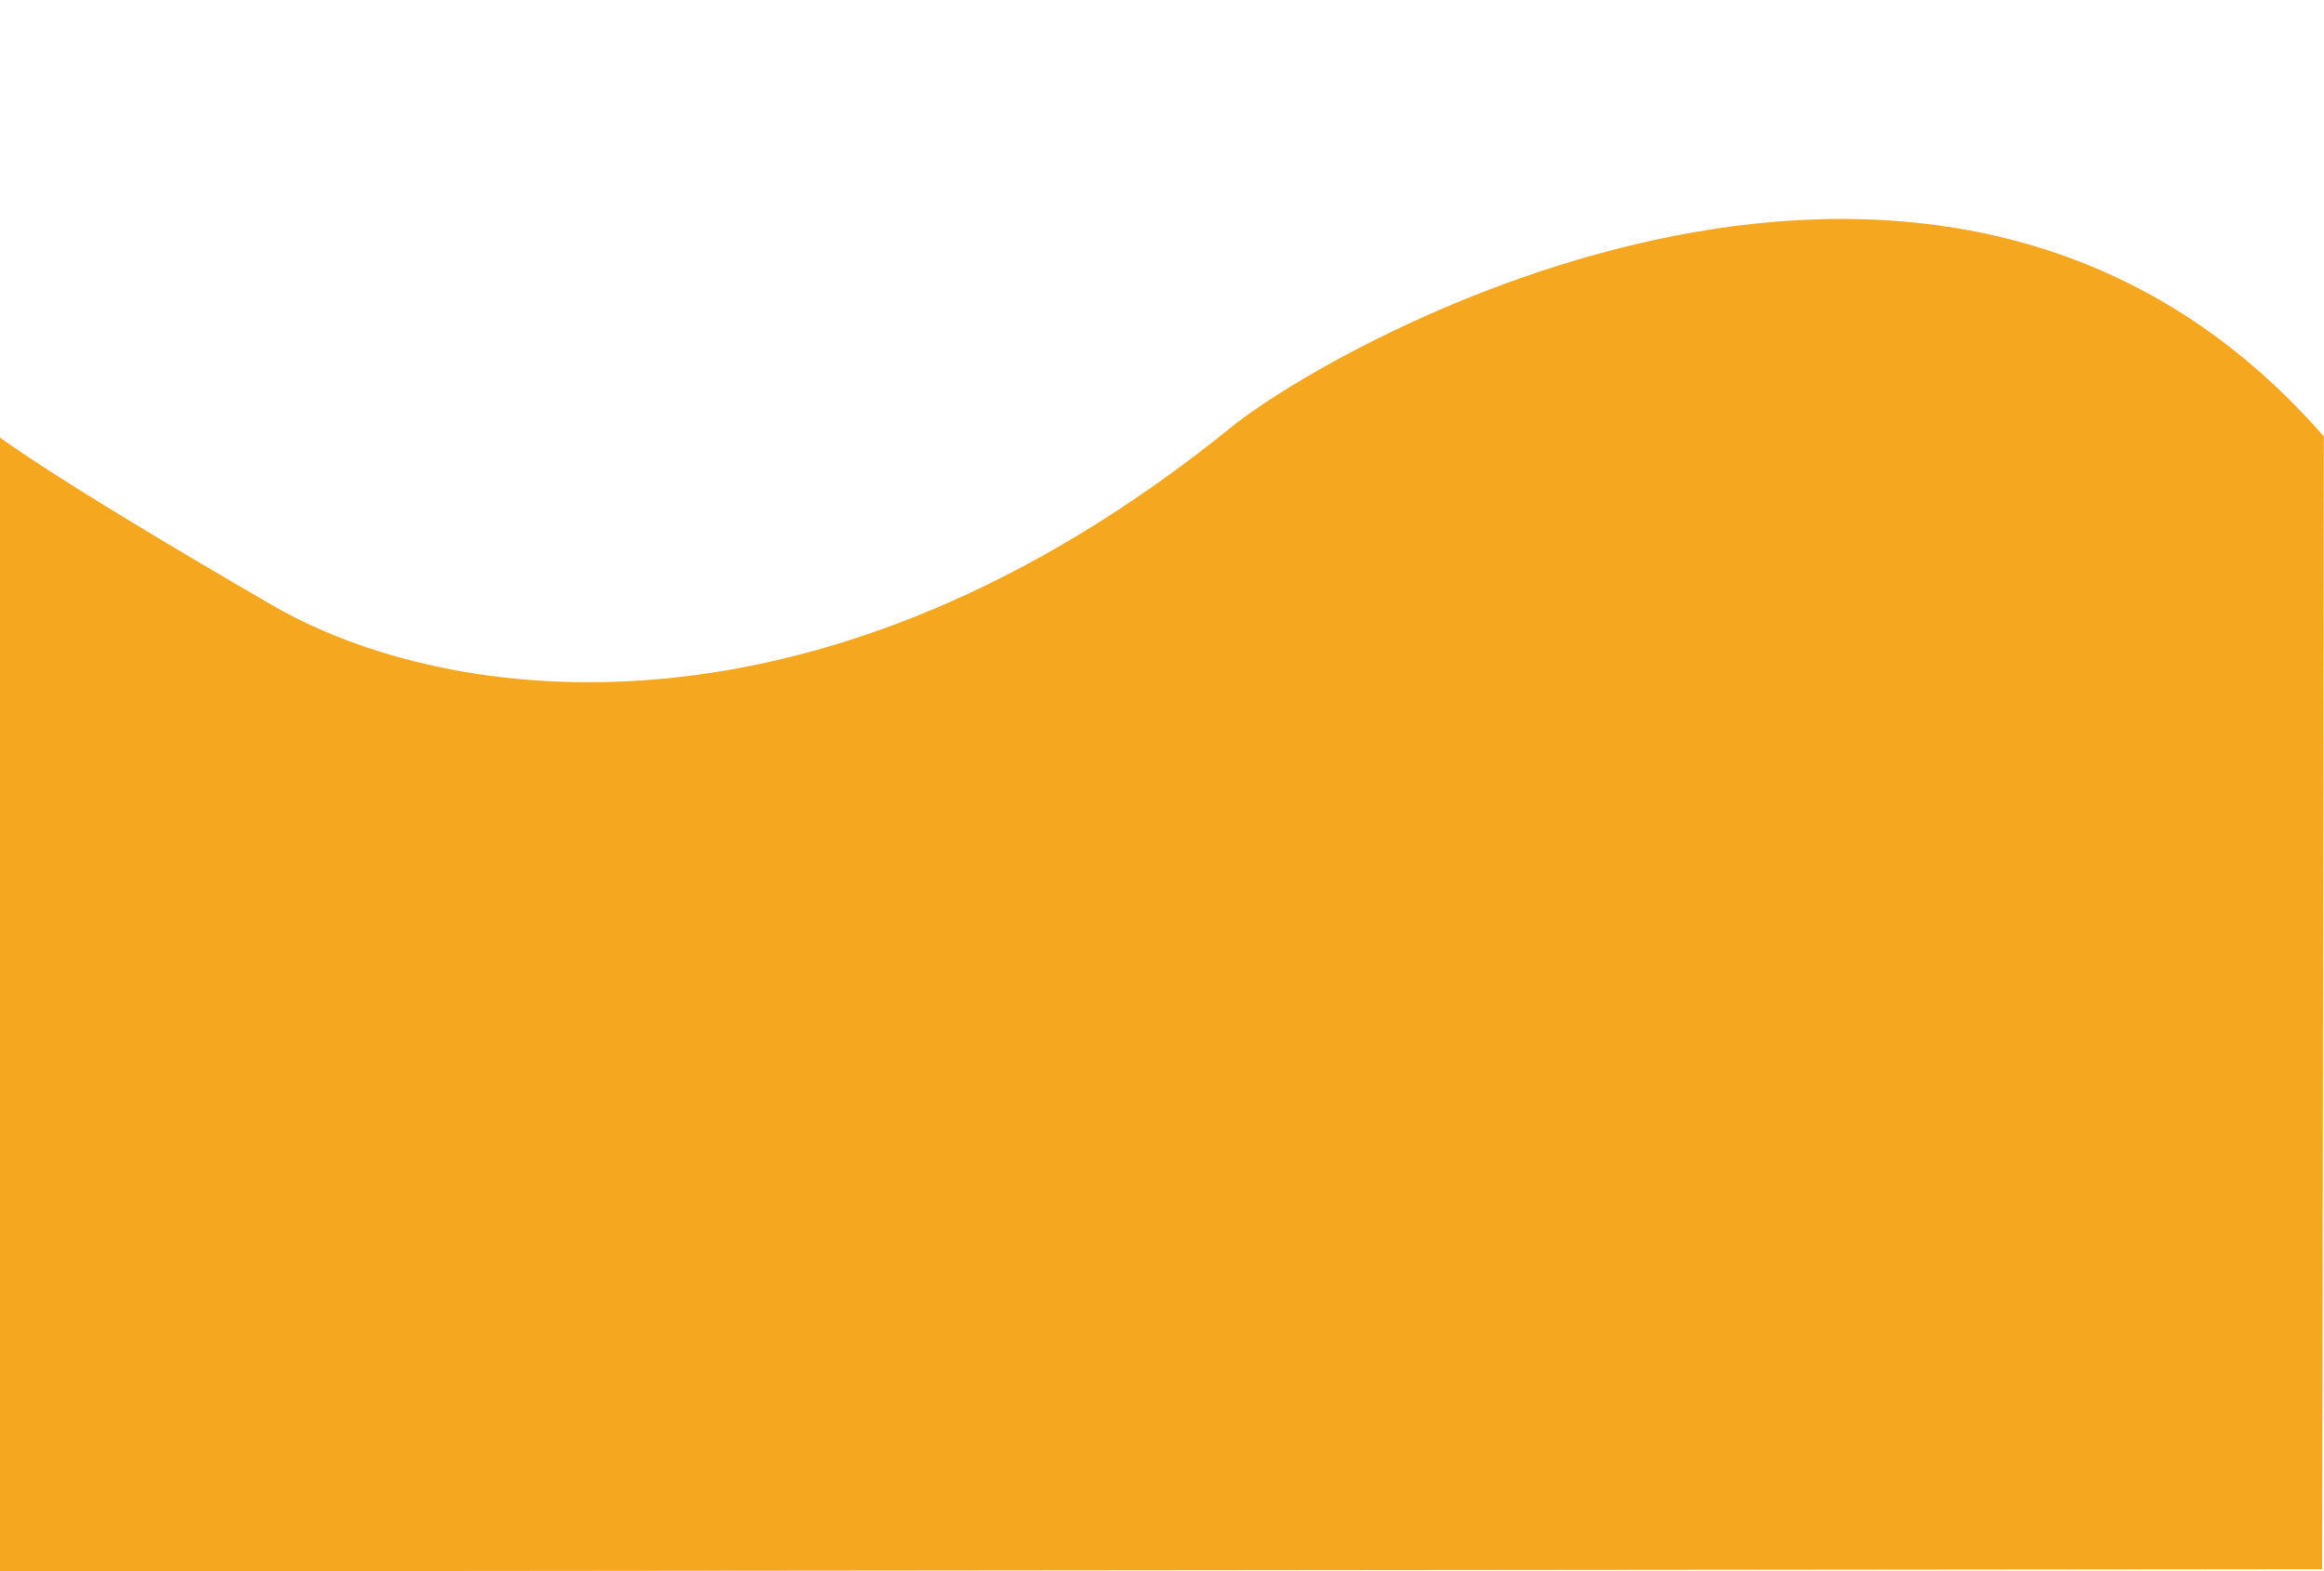
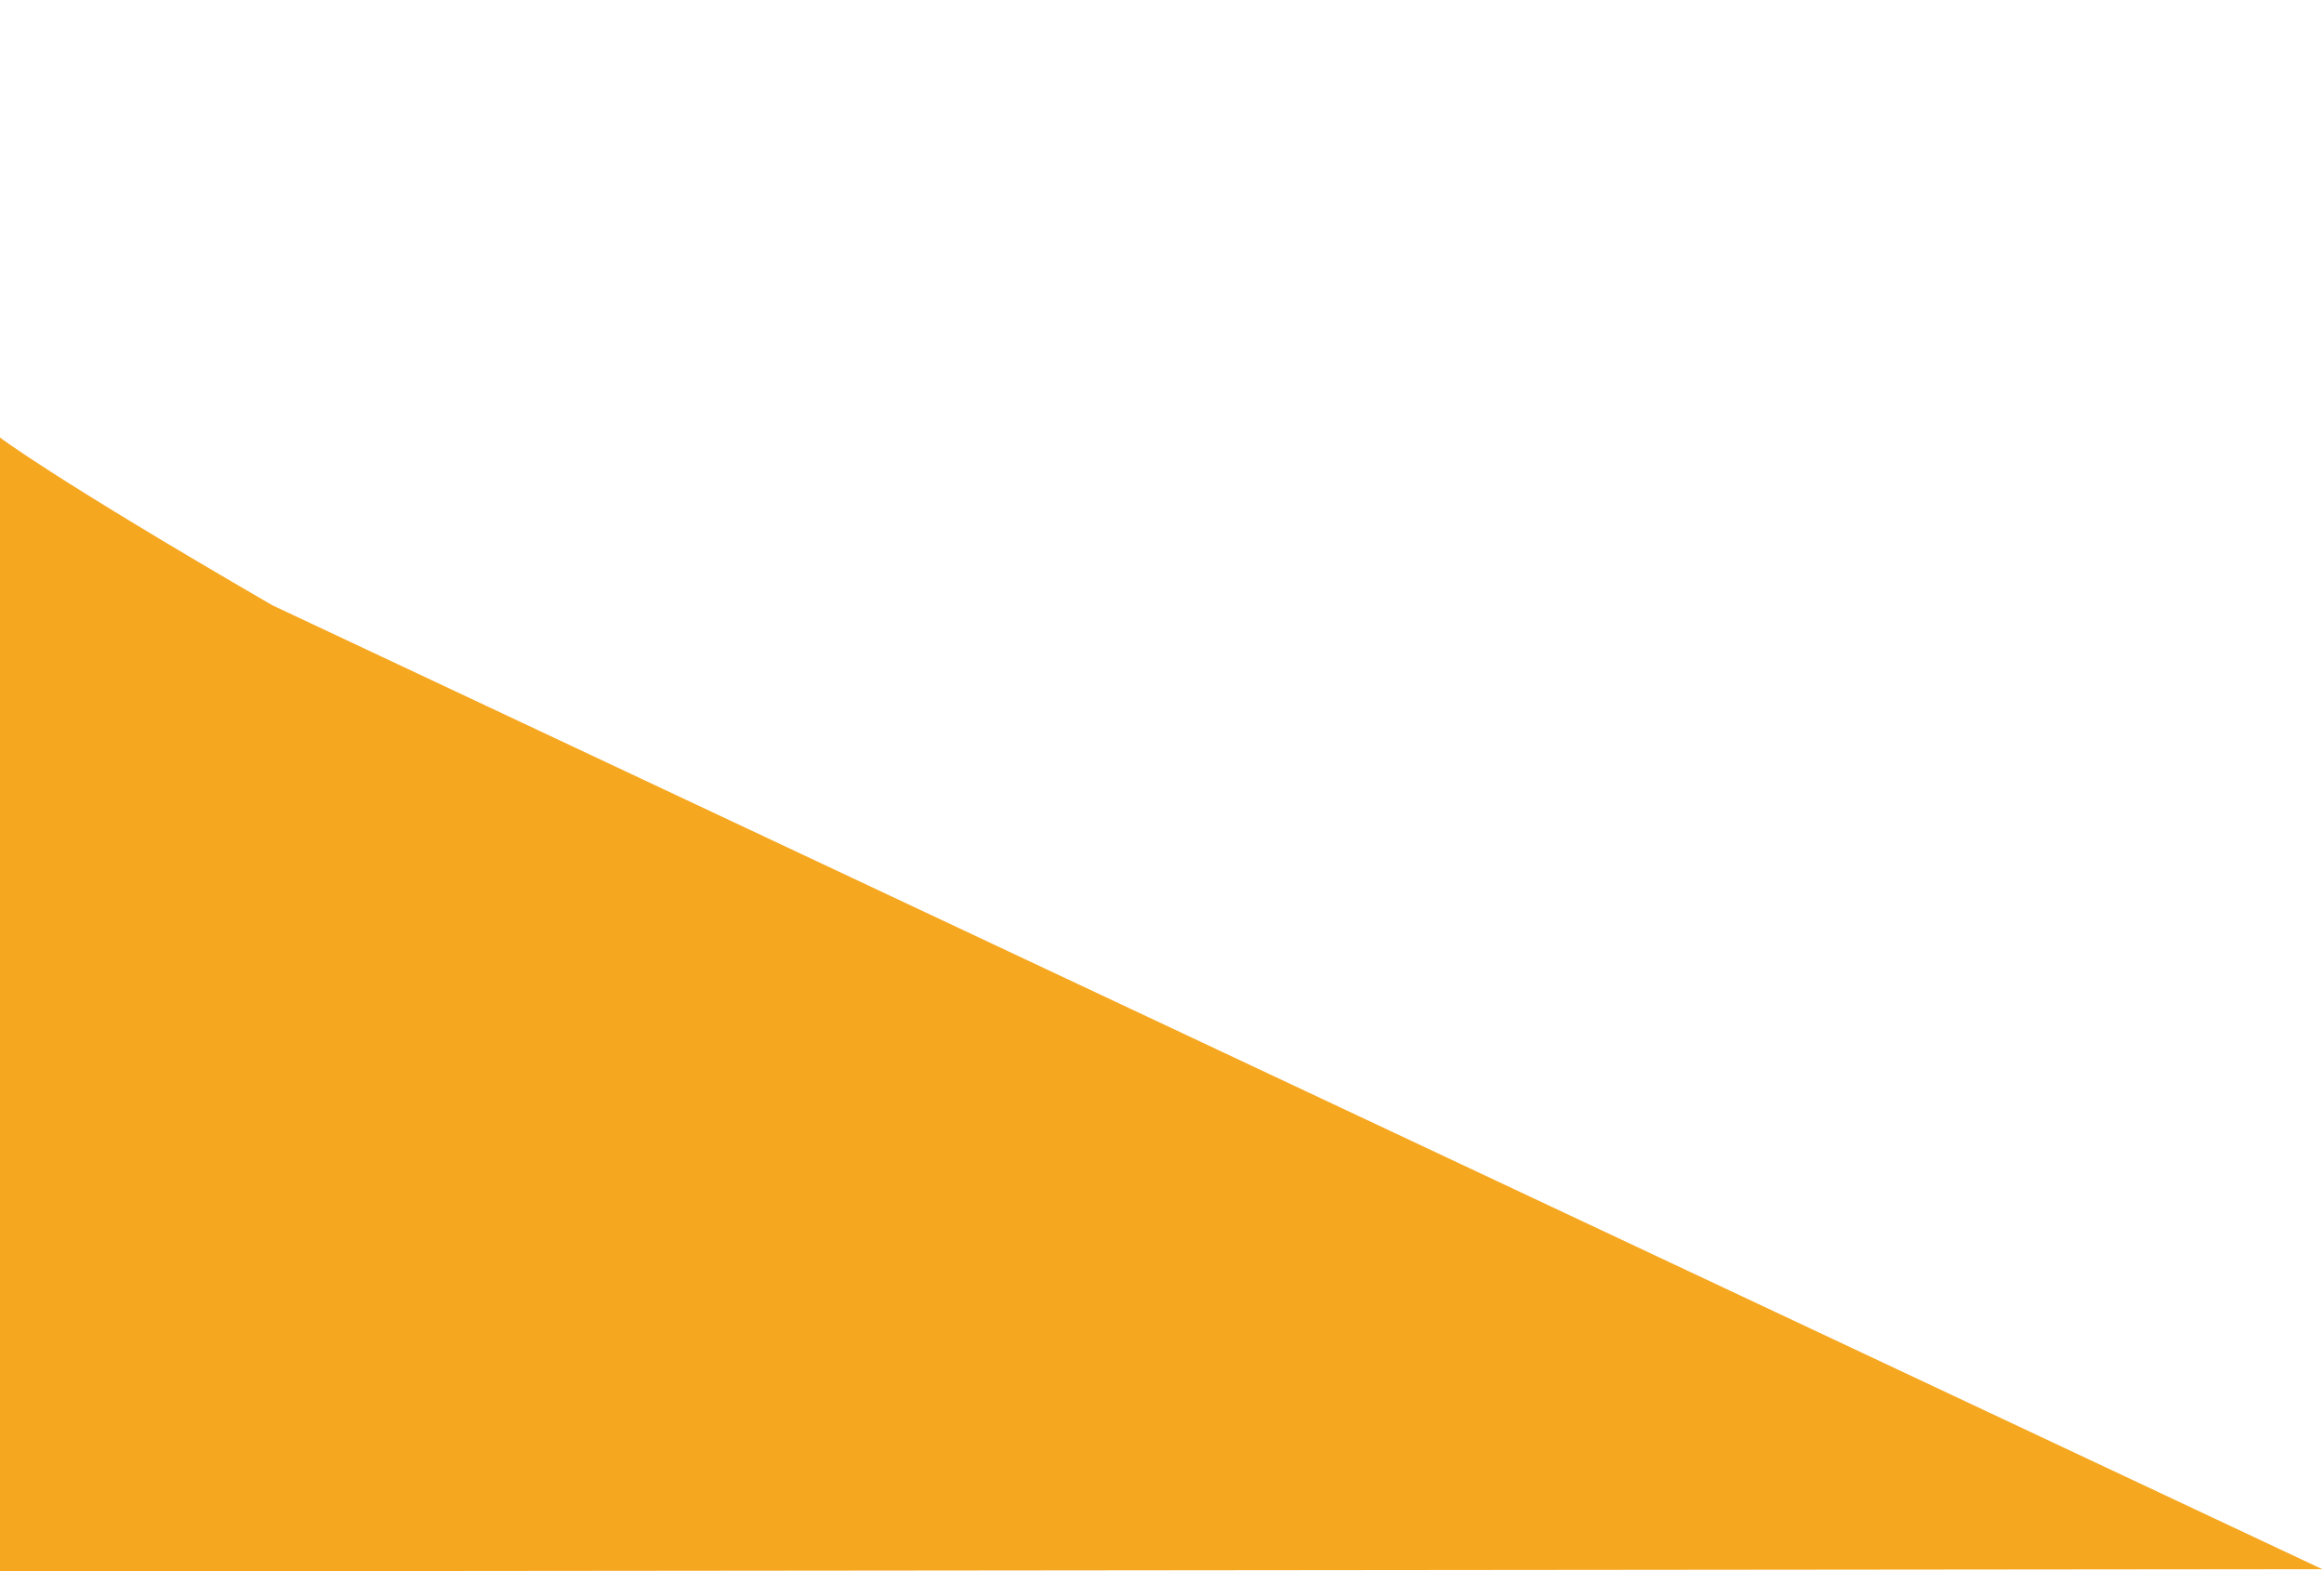
<svg xmlns="http://www.w3.org/2000/svg" data-name="Layer 1" fill="#000000" height="617.9" preserveAspectRatio="xMidYMid meet" version="1" viewBox="1.9 -54.0 913.8 617.9" width="913.8" zoomAndPan="magnify">
  <g id="change1_1">
-     <path d="M915,563l-913.14.88V118S21.82,133.46,109,184c69,40,216.11,60.24,377-70,42-34,280-168,429.64,3.62Z" fill="#f6a720" />
+     <path d="M915,563l-913.14.88V118S21.82,133.46,109,184Z" fill="#f6a720" />
  </g>
</svg>